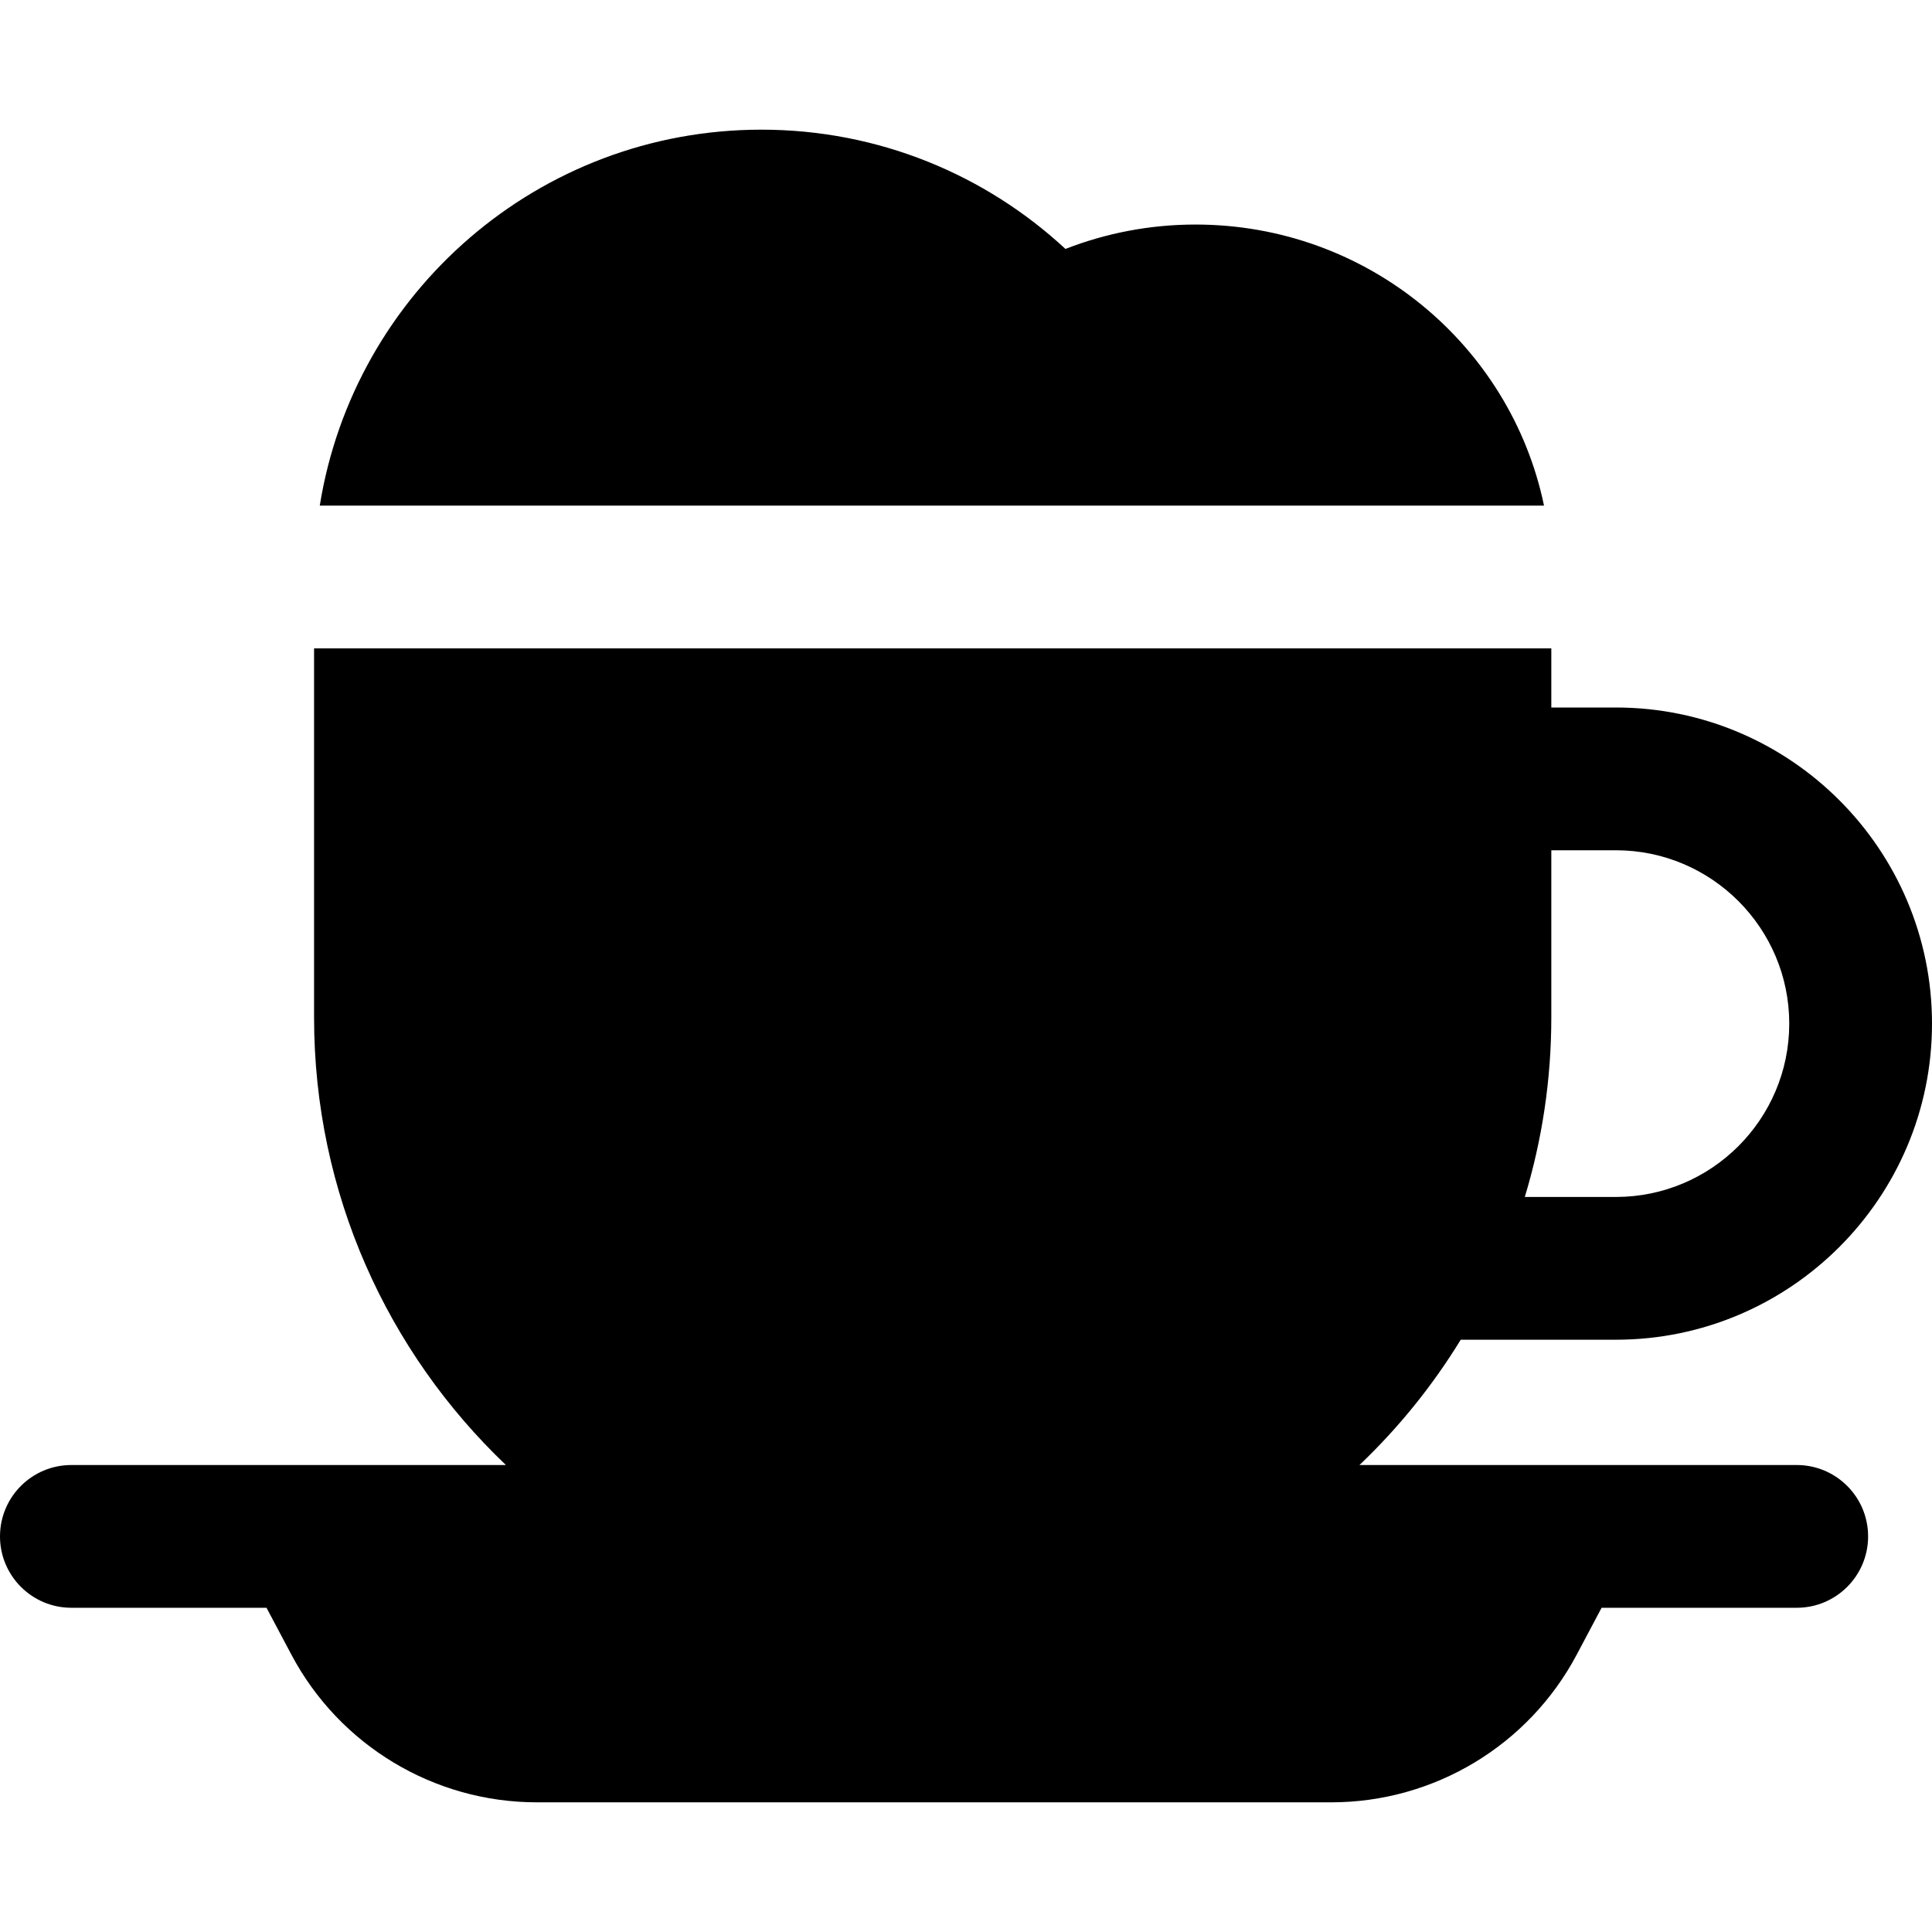
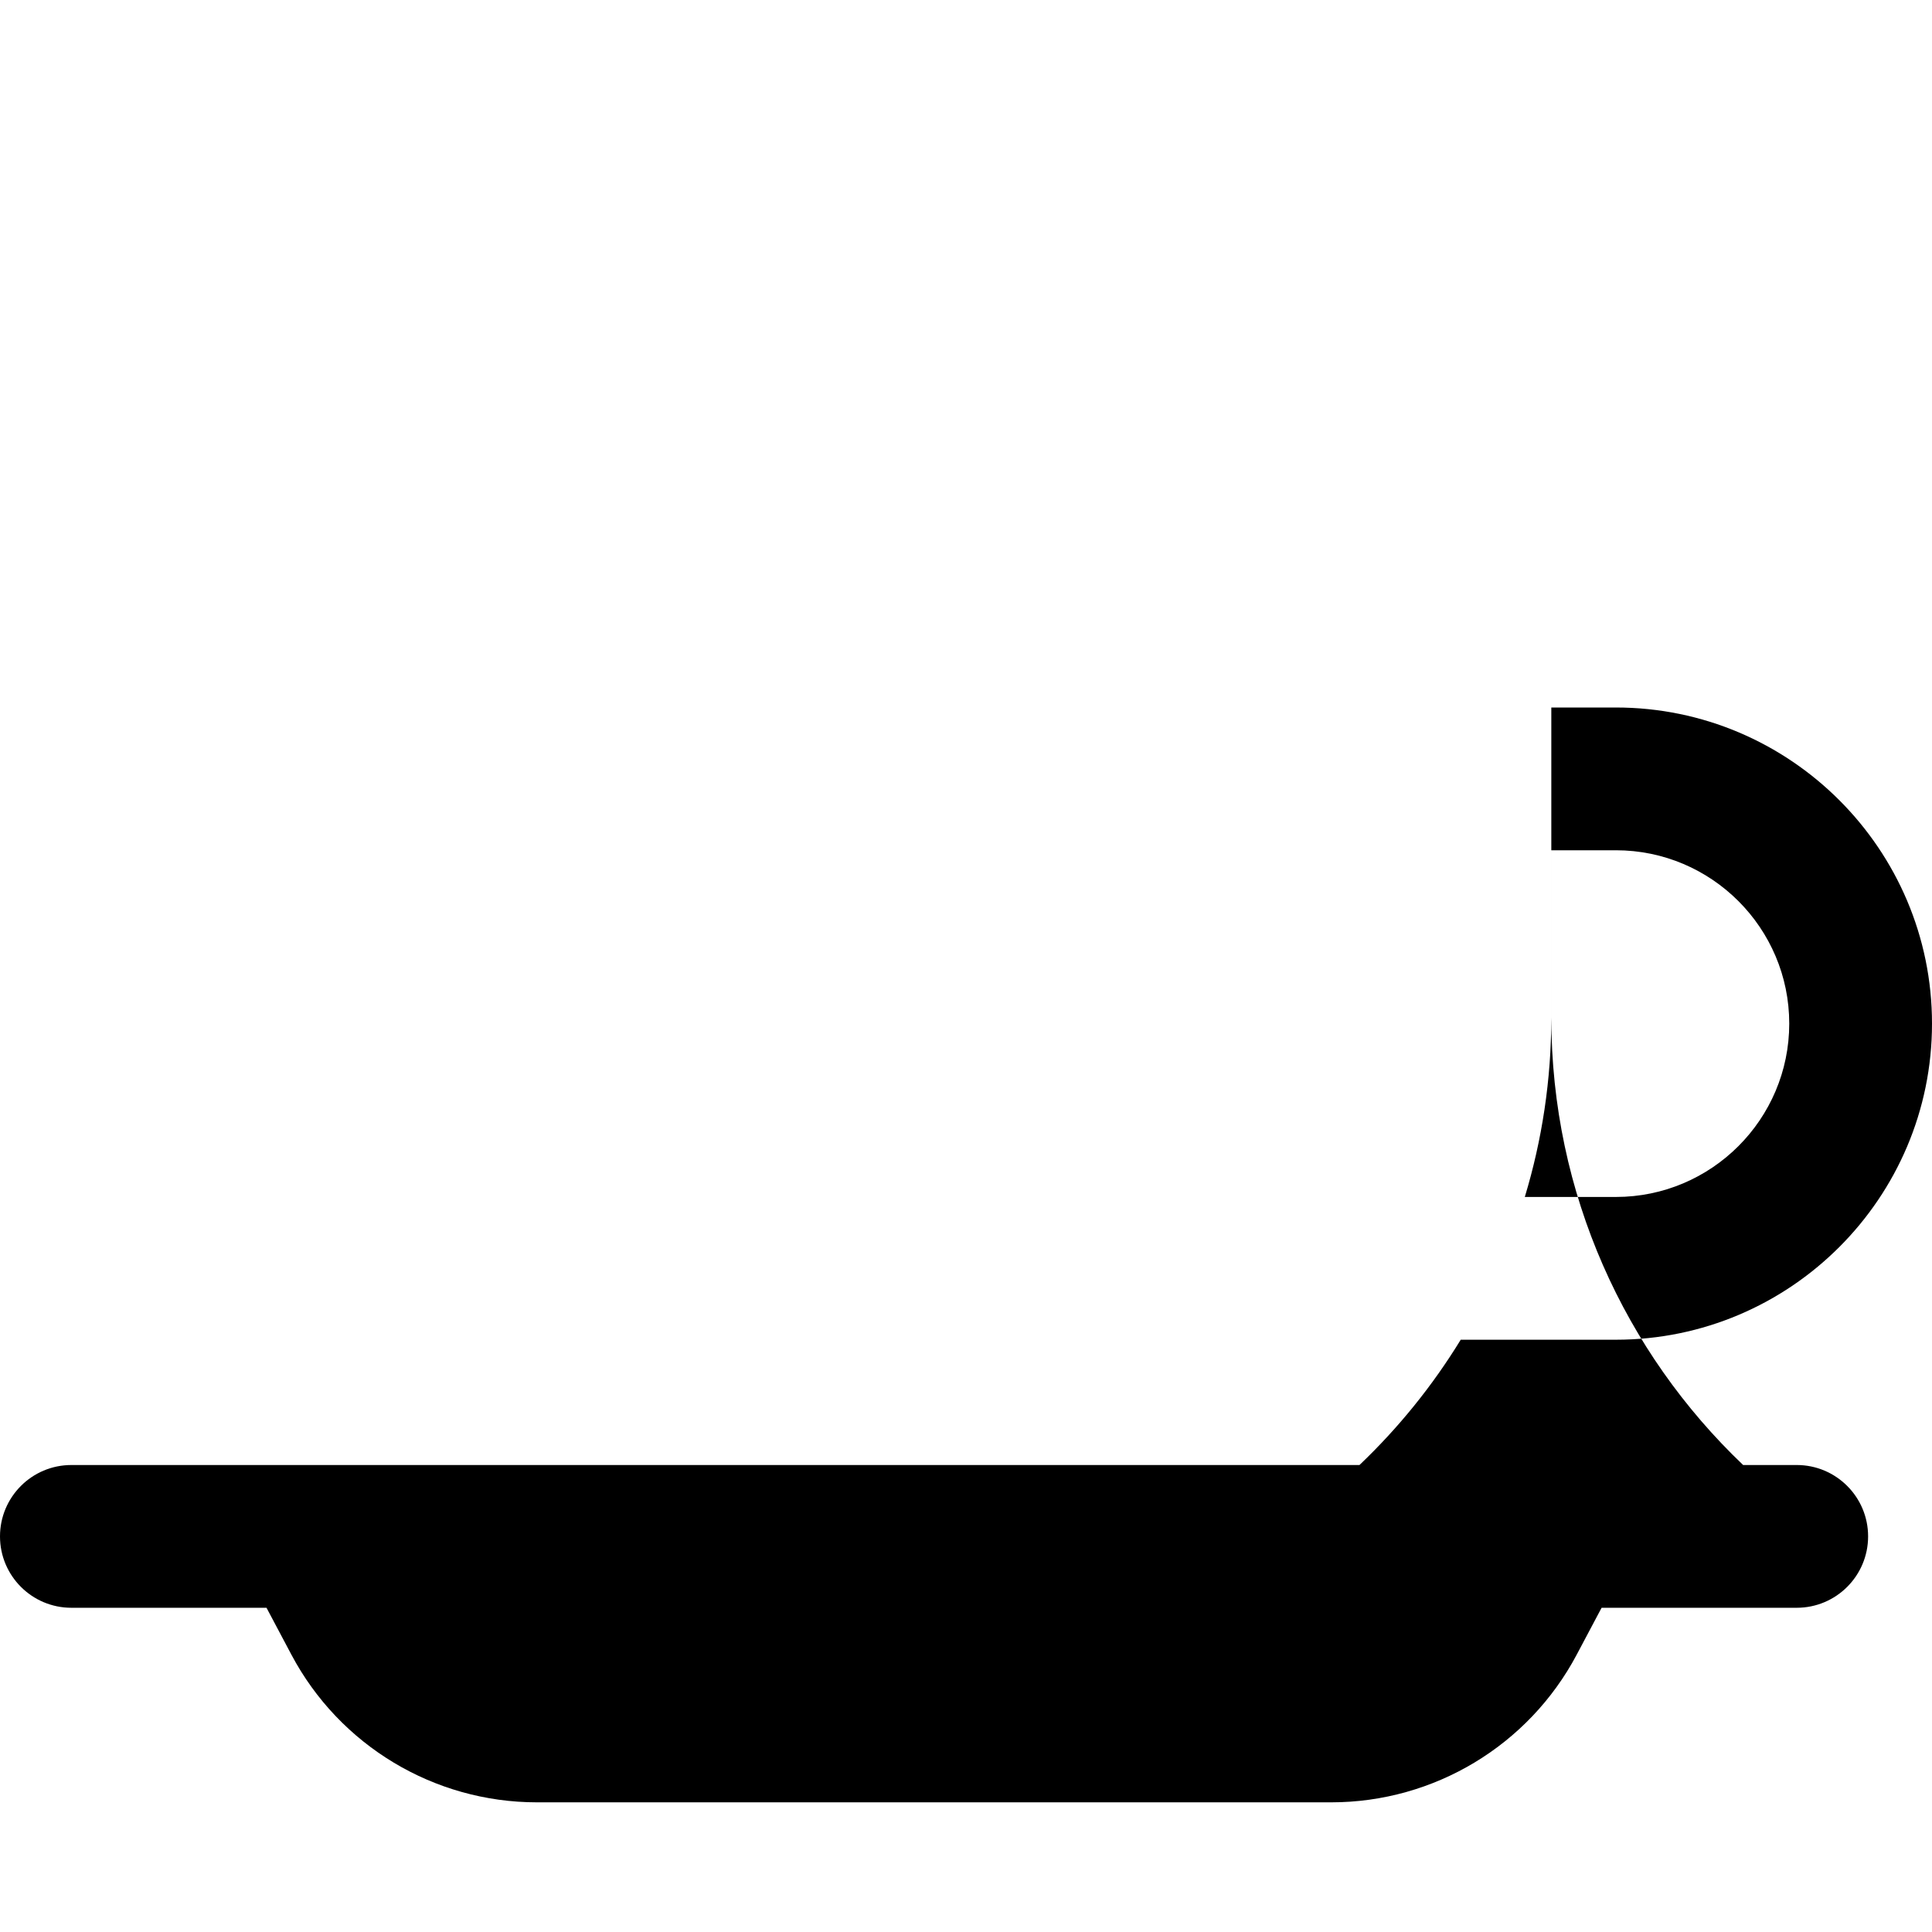
<svg xmlns="http://www.w3.org/2000/svg" fill="#000000" height="800px" width="800px" version="1.1" id="Layer_1" viewBox="0 0 511.999 511.999" xml:space="preserve">
  <g>
    <g>
-       <path d="M316.817,59.506c-12.168,0-23.785,2.308-34.464,6.464c-21.15-19.611-49.462-31.608-80.579-31.608    c-59.03,0-107.975,43.149-117.032,99.626h324.435C400.346,91.476,362.352,59.506,316.817,59.506z" />
-     </g>
+       </g>
  </g>
  <g>
    <g>
-       <path d="M476.149,388.243H360.276c10.317-9.826,19.35-20.988,26.83-33.204h41.12c46.192,0,83.773-37.58,83.773-83.773    c0-46.191-37.58-83.771-83.773-83.771h-17.113v-15.673H83.232v97.825c0,46.664,19.519,88.769,50.837,118.597H18.916    C8.469,388.244,0,396.714,0,407.16c0,10.447,8.469,18.916,18.916,18.916h51.712l6.597,12.43    c12.775,24.077,37.802,39.129,65.058,39.129h210.5c27.256,0,52.283-15.052,65.058-39.129l6.597-12.43h51.712    c10.447,0,18.916-8.469,18.916-18.916S486.595,388.243,476.149,388.243z M411.113,269.646v-44.318h17.114    c25.331,0,45.94,20.609,45.94,45.939c0,25.331-20.609,45.94-45.94,45.94h-24.138C408.65,302.154,411.113,286.188,411.113,269.646z    " />
+       <path d="M476.149,388.243H360.276c10.317-9.826,19.35-20.988,26.83-33.204h41.12c46.192,0,83.773-37.58,83.773-83.773    c0-46.191-37.58-83.771-83.773-83.771h-17.113v-15.673v97.825c0,46.664,19.519,88.769,50.837,118.597H18.916    C8.469,388.244,0,396.714,0,407.16c0,10.447,8.469,18.916,18.916,18.916h51.712l6.597,12.43    c12.775,24.077,37.802,39.129,65.058,39.129h210.5c27.256,0,52.283-15.052,65.058-39.129l6.597-12.43h51.712    c10.447,0,18.916-8.469,18.916-18.916S486.595,388.243,476.149,388.243z M411.113,269.646v-44.318h17.114    c25.331,0,45.94,20.609,45.94,45.939c0,25.331-20.609,45.94-45.94,45.94h-24.138C408.65,302.154,411.113,286.188,411.113,269.646z    " />
    </g>
  </g>
</svg>